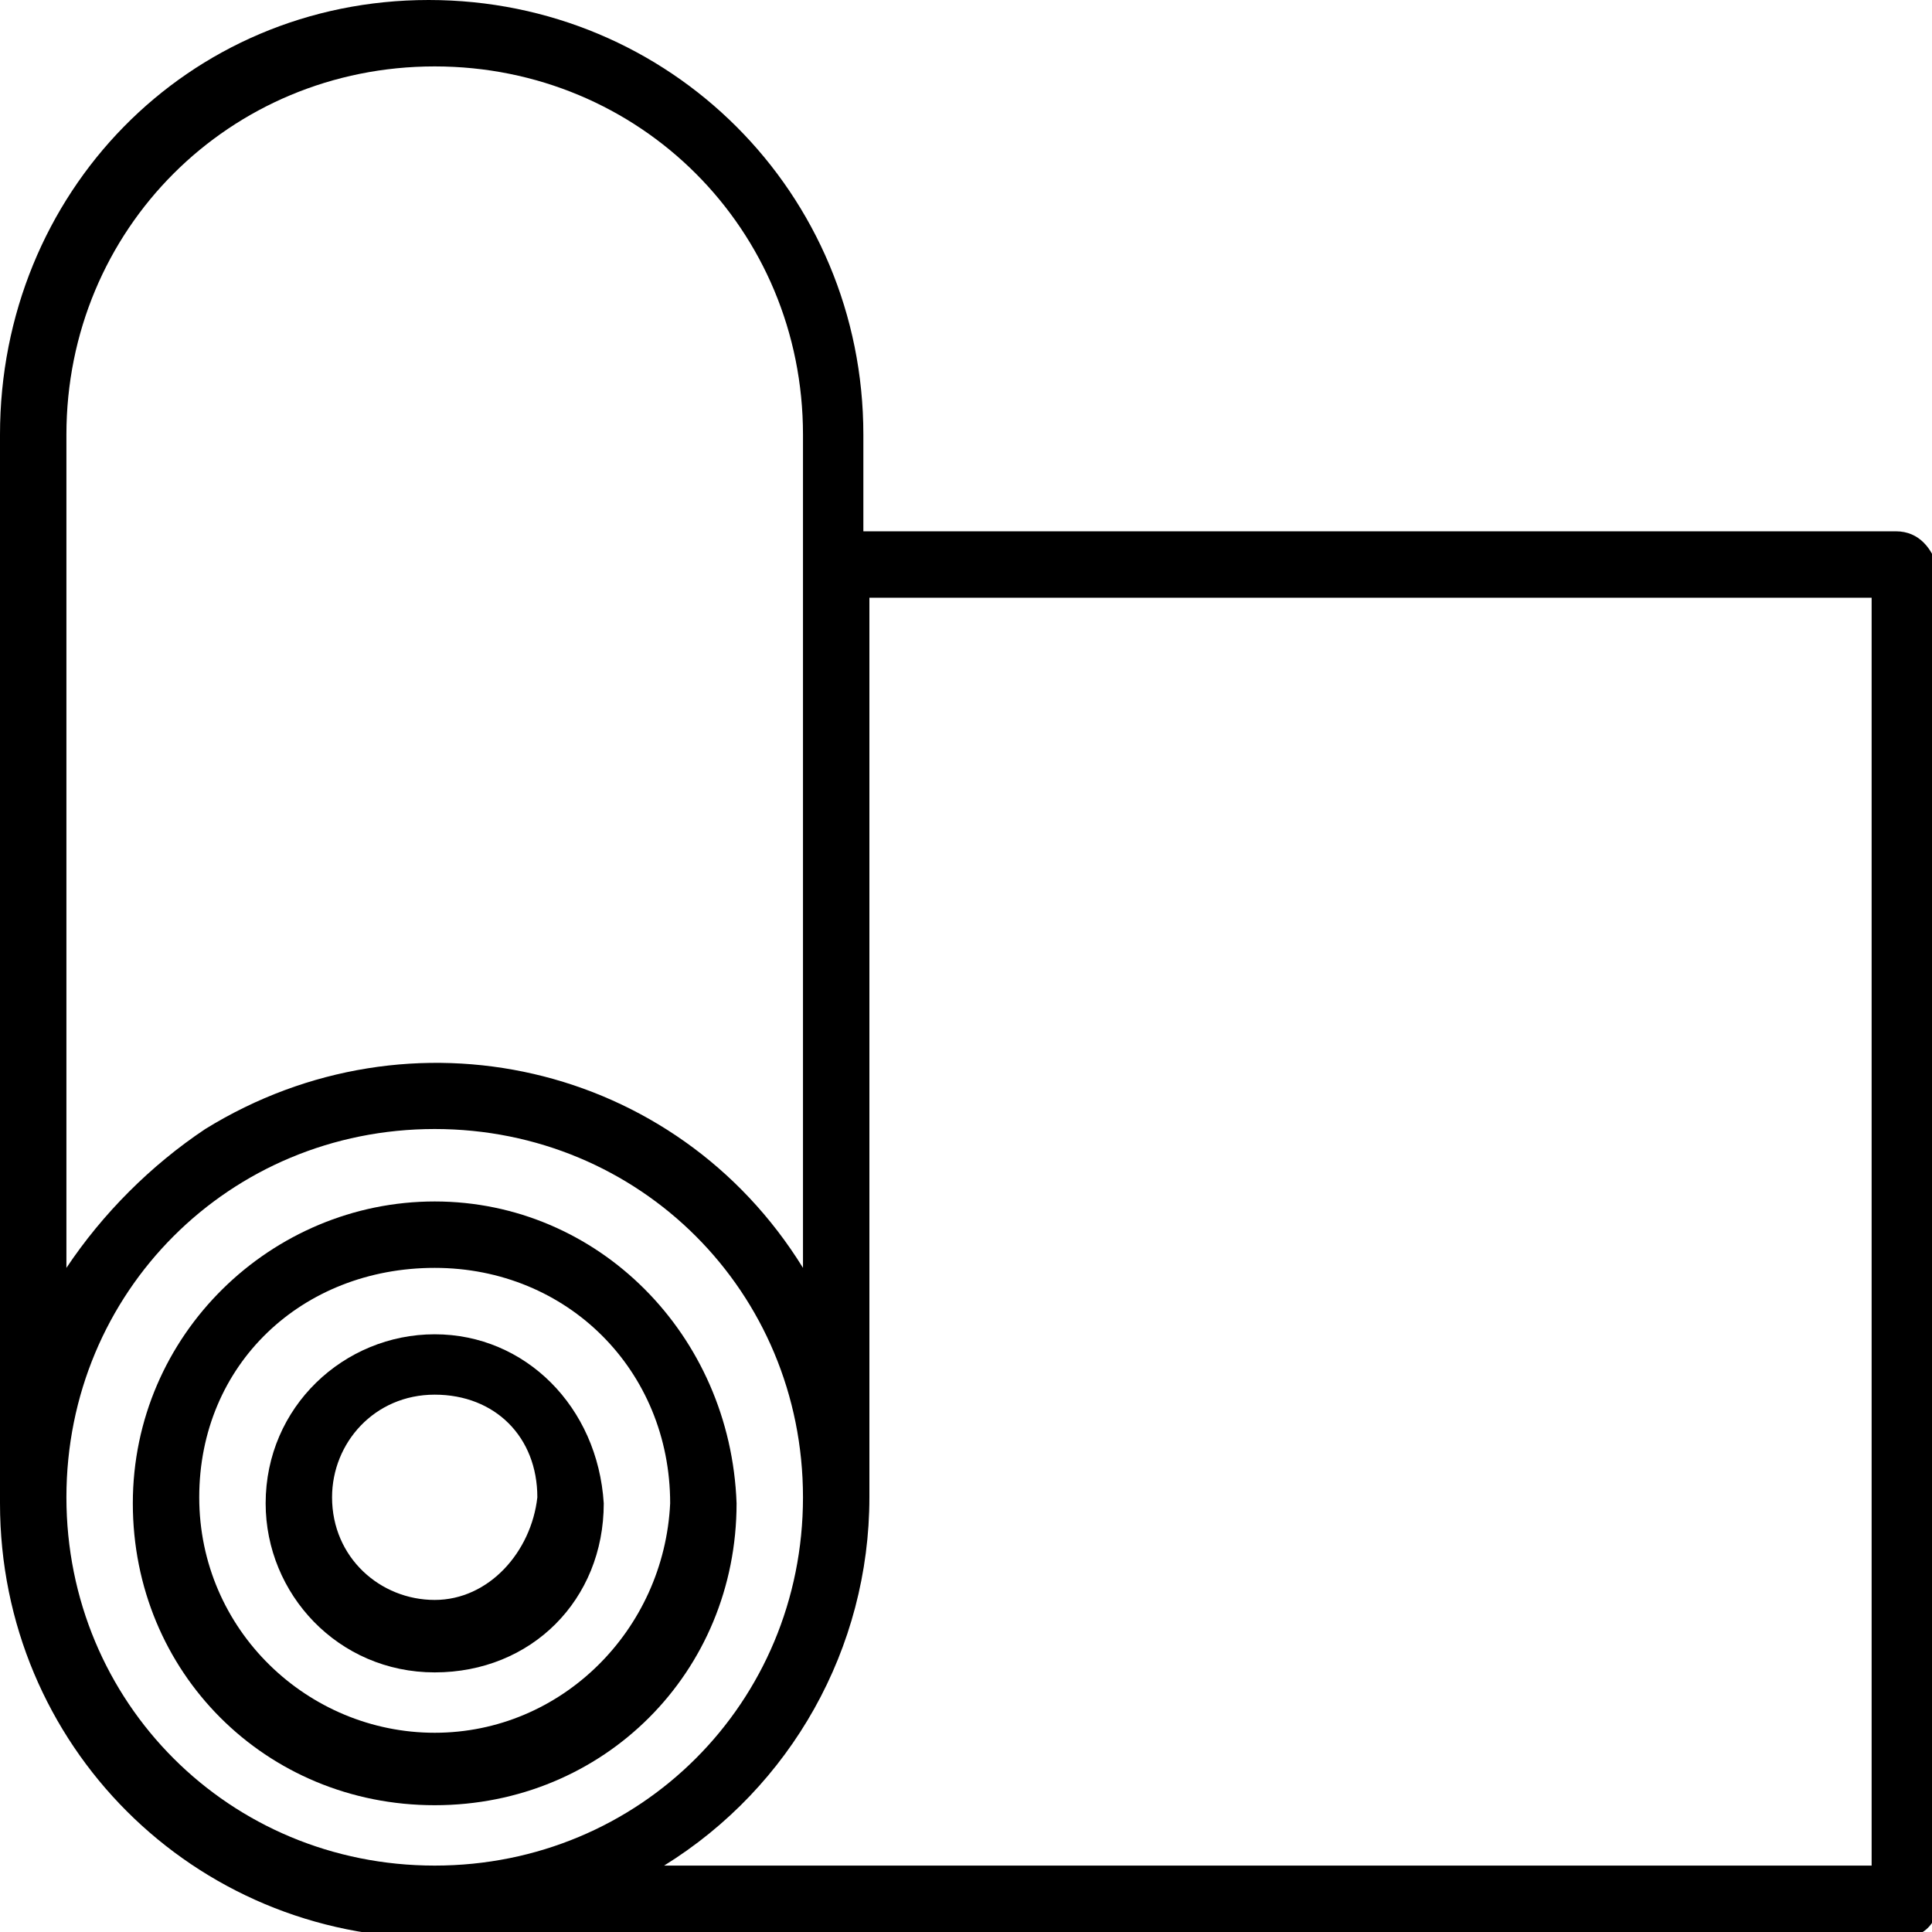
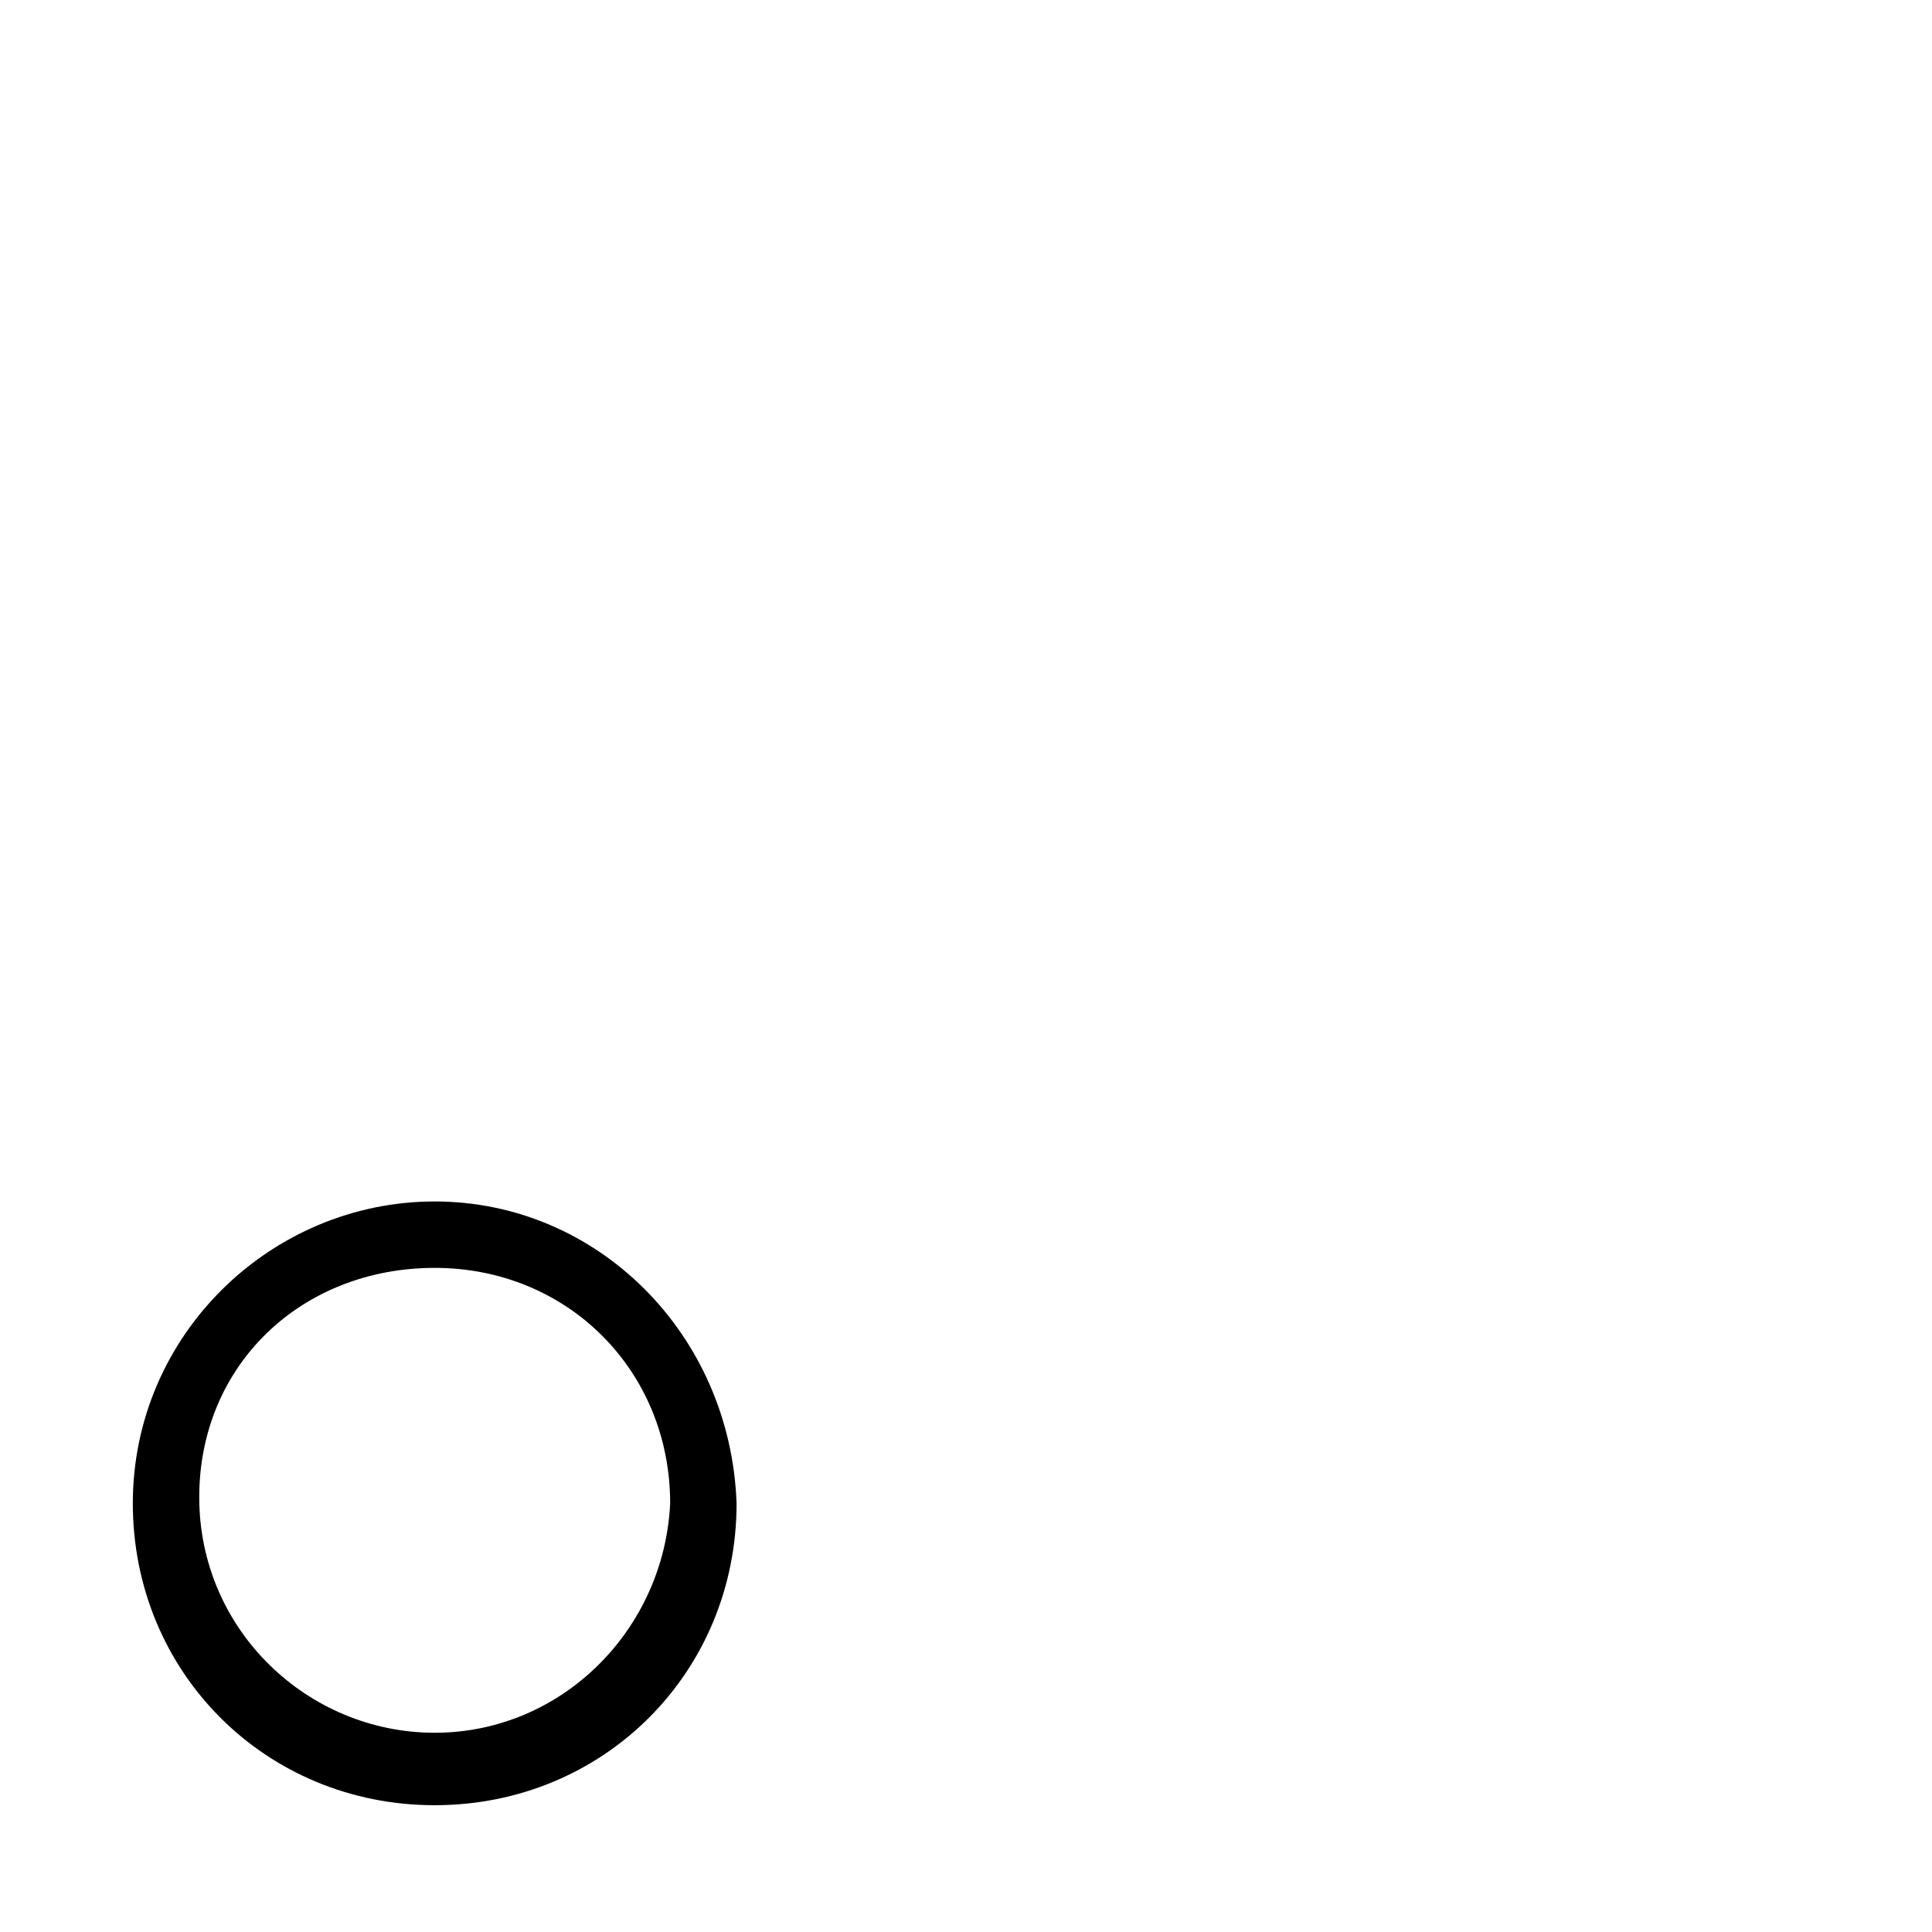
<svg xmlns="http://www.w3.org/2000/svg" version="1.1" id="Line_Expand" x="0px" y="0px" width="32px" height="32px" viewBox="0 0 32 32" style="enable-background:new 0 0 32 32;" xml:space="preserve">
-   <path d="M31.4,8.8H14.3V7.2c0-4-3.2-7.2-7.2-7.2S0,3.2,0,7.2v17.7c0,4,3.2,7.2,7.2,7.2h24.3c0.3,0,0.6-0.2,0.6-0.6V9.4  C32,9.1,31.8,8.8,31.4,8.8z M1.1,7.2c0-3.4,2.7-6.1,6.1-6.1s6.1,2.7,6.1,6.1V21c-2.1-3.4-6.5-4.4-9.9-2.3c-0.9,0.6-1.7,1.4-2.3,2.3  V7.2z M1.1,24.8c0-3.4,2.7-6.1,6.1-6.1s6.1,2.7,6.1,6.1s-2.7,6.1-6.1,6.1C3.8,30.9,1.1,28.2,1.1,24.8z M30.9,30.9H11  c2.1-1.3,3.4-3.6,3.4-6.1V9.9h16.6V30.9z" />
  <path d="M7.2,19.9c-2.7,0-5,2.2-5,5s2.2,5,5,5s5-2.2,5-5l0,0C12.1,22.1,9.9,19.9,7.2,19.9z M7.2,28.7c-2.1,0-3.9-1.7-3.9-3.9  S5,21,7.2,21s3.9,1.7,3.9,3.9C11,27,9.3,28.7,7.2,28.7z" />
-   <path d="M7.2,22.1c-1.5,0-2.8,1.2-2.8,2.8c0,1.5,1.2,2.8,2.8,2.8s2.8-1.2,2.8-2.8C9.9,23.3,8.7,22.1,7.2,22.1z M7.2,26.5  c-0.9,0-1.7-0.7-1.7-1.7c0-0.9,0.7-1.7,1.7-1.7s1.7,0.7,1.7,1.7C8.8,25.7,8.1,26.5,7.2,26.5z" />
</svg>